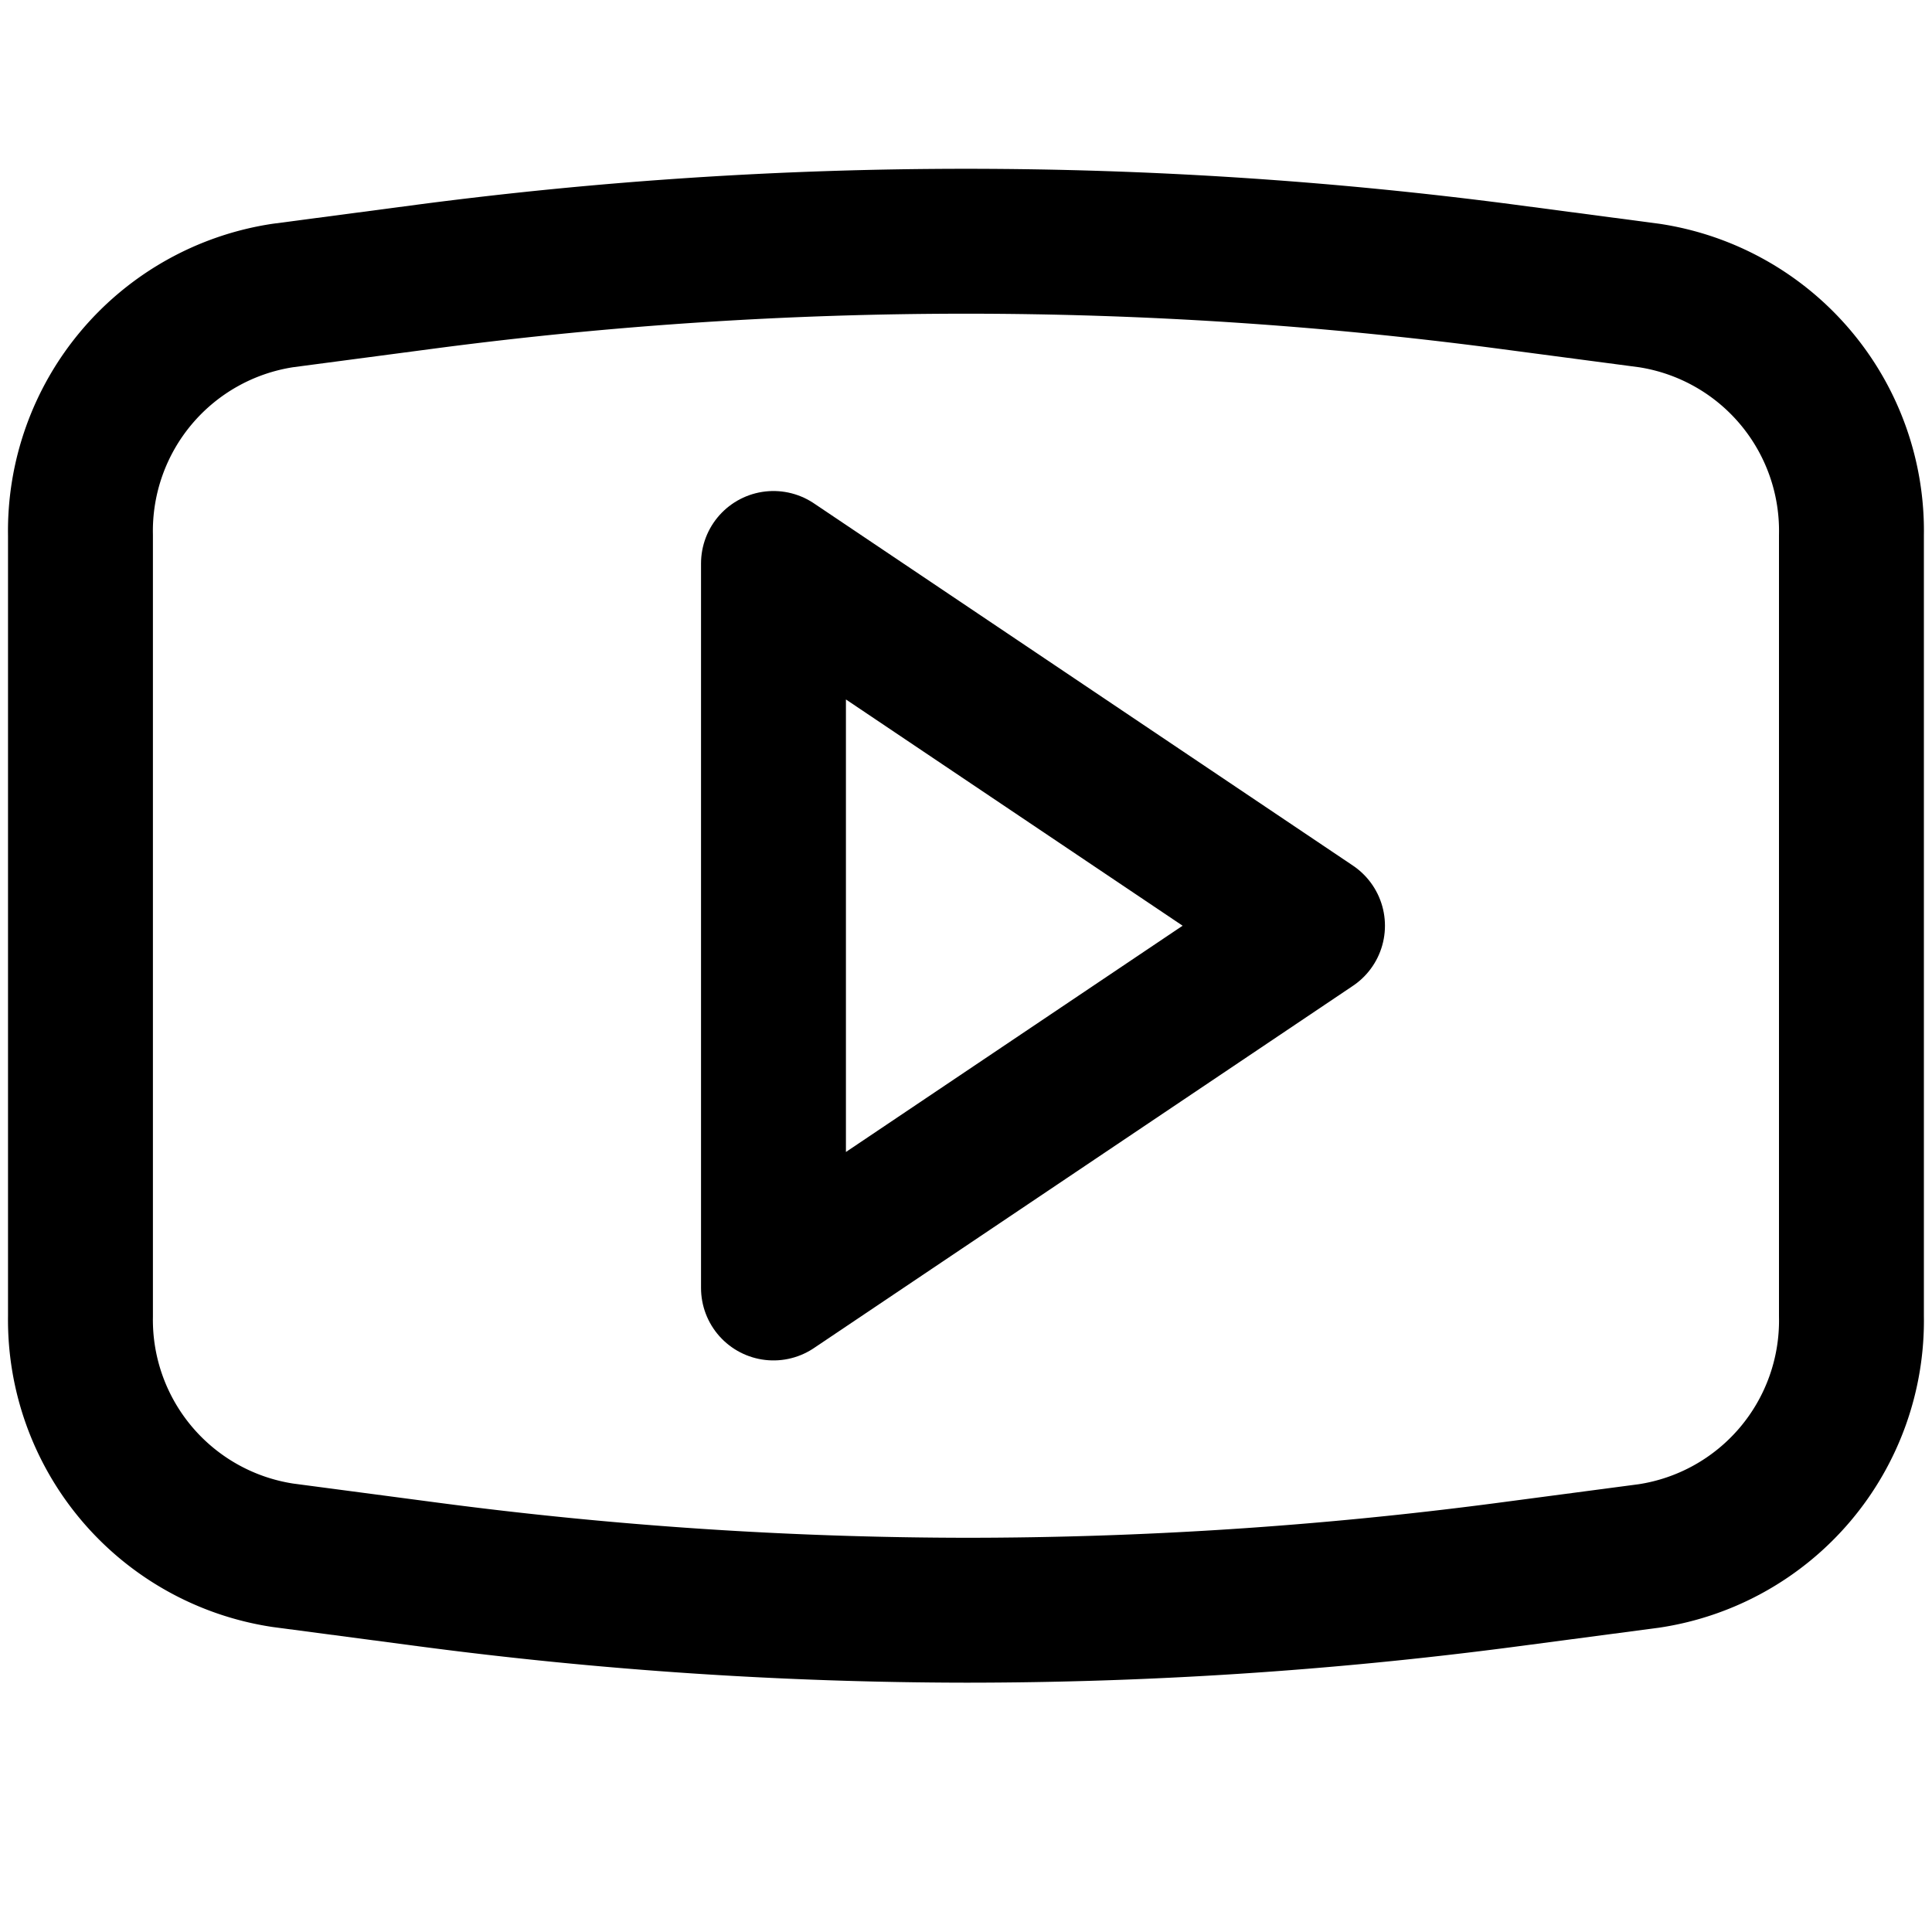
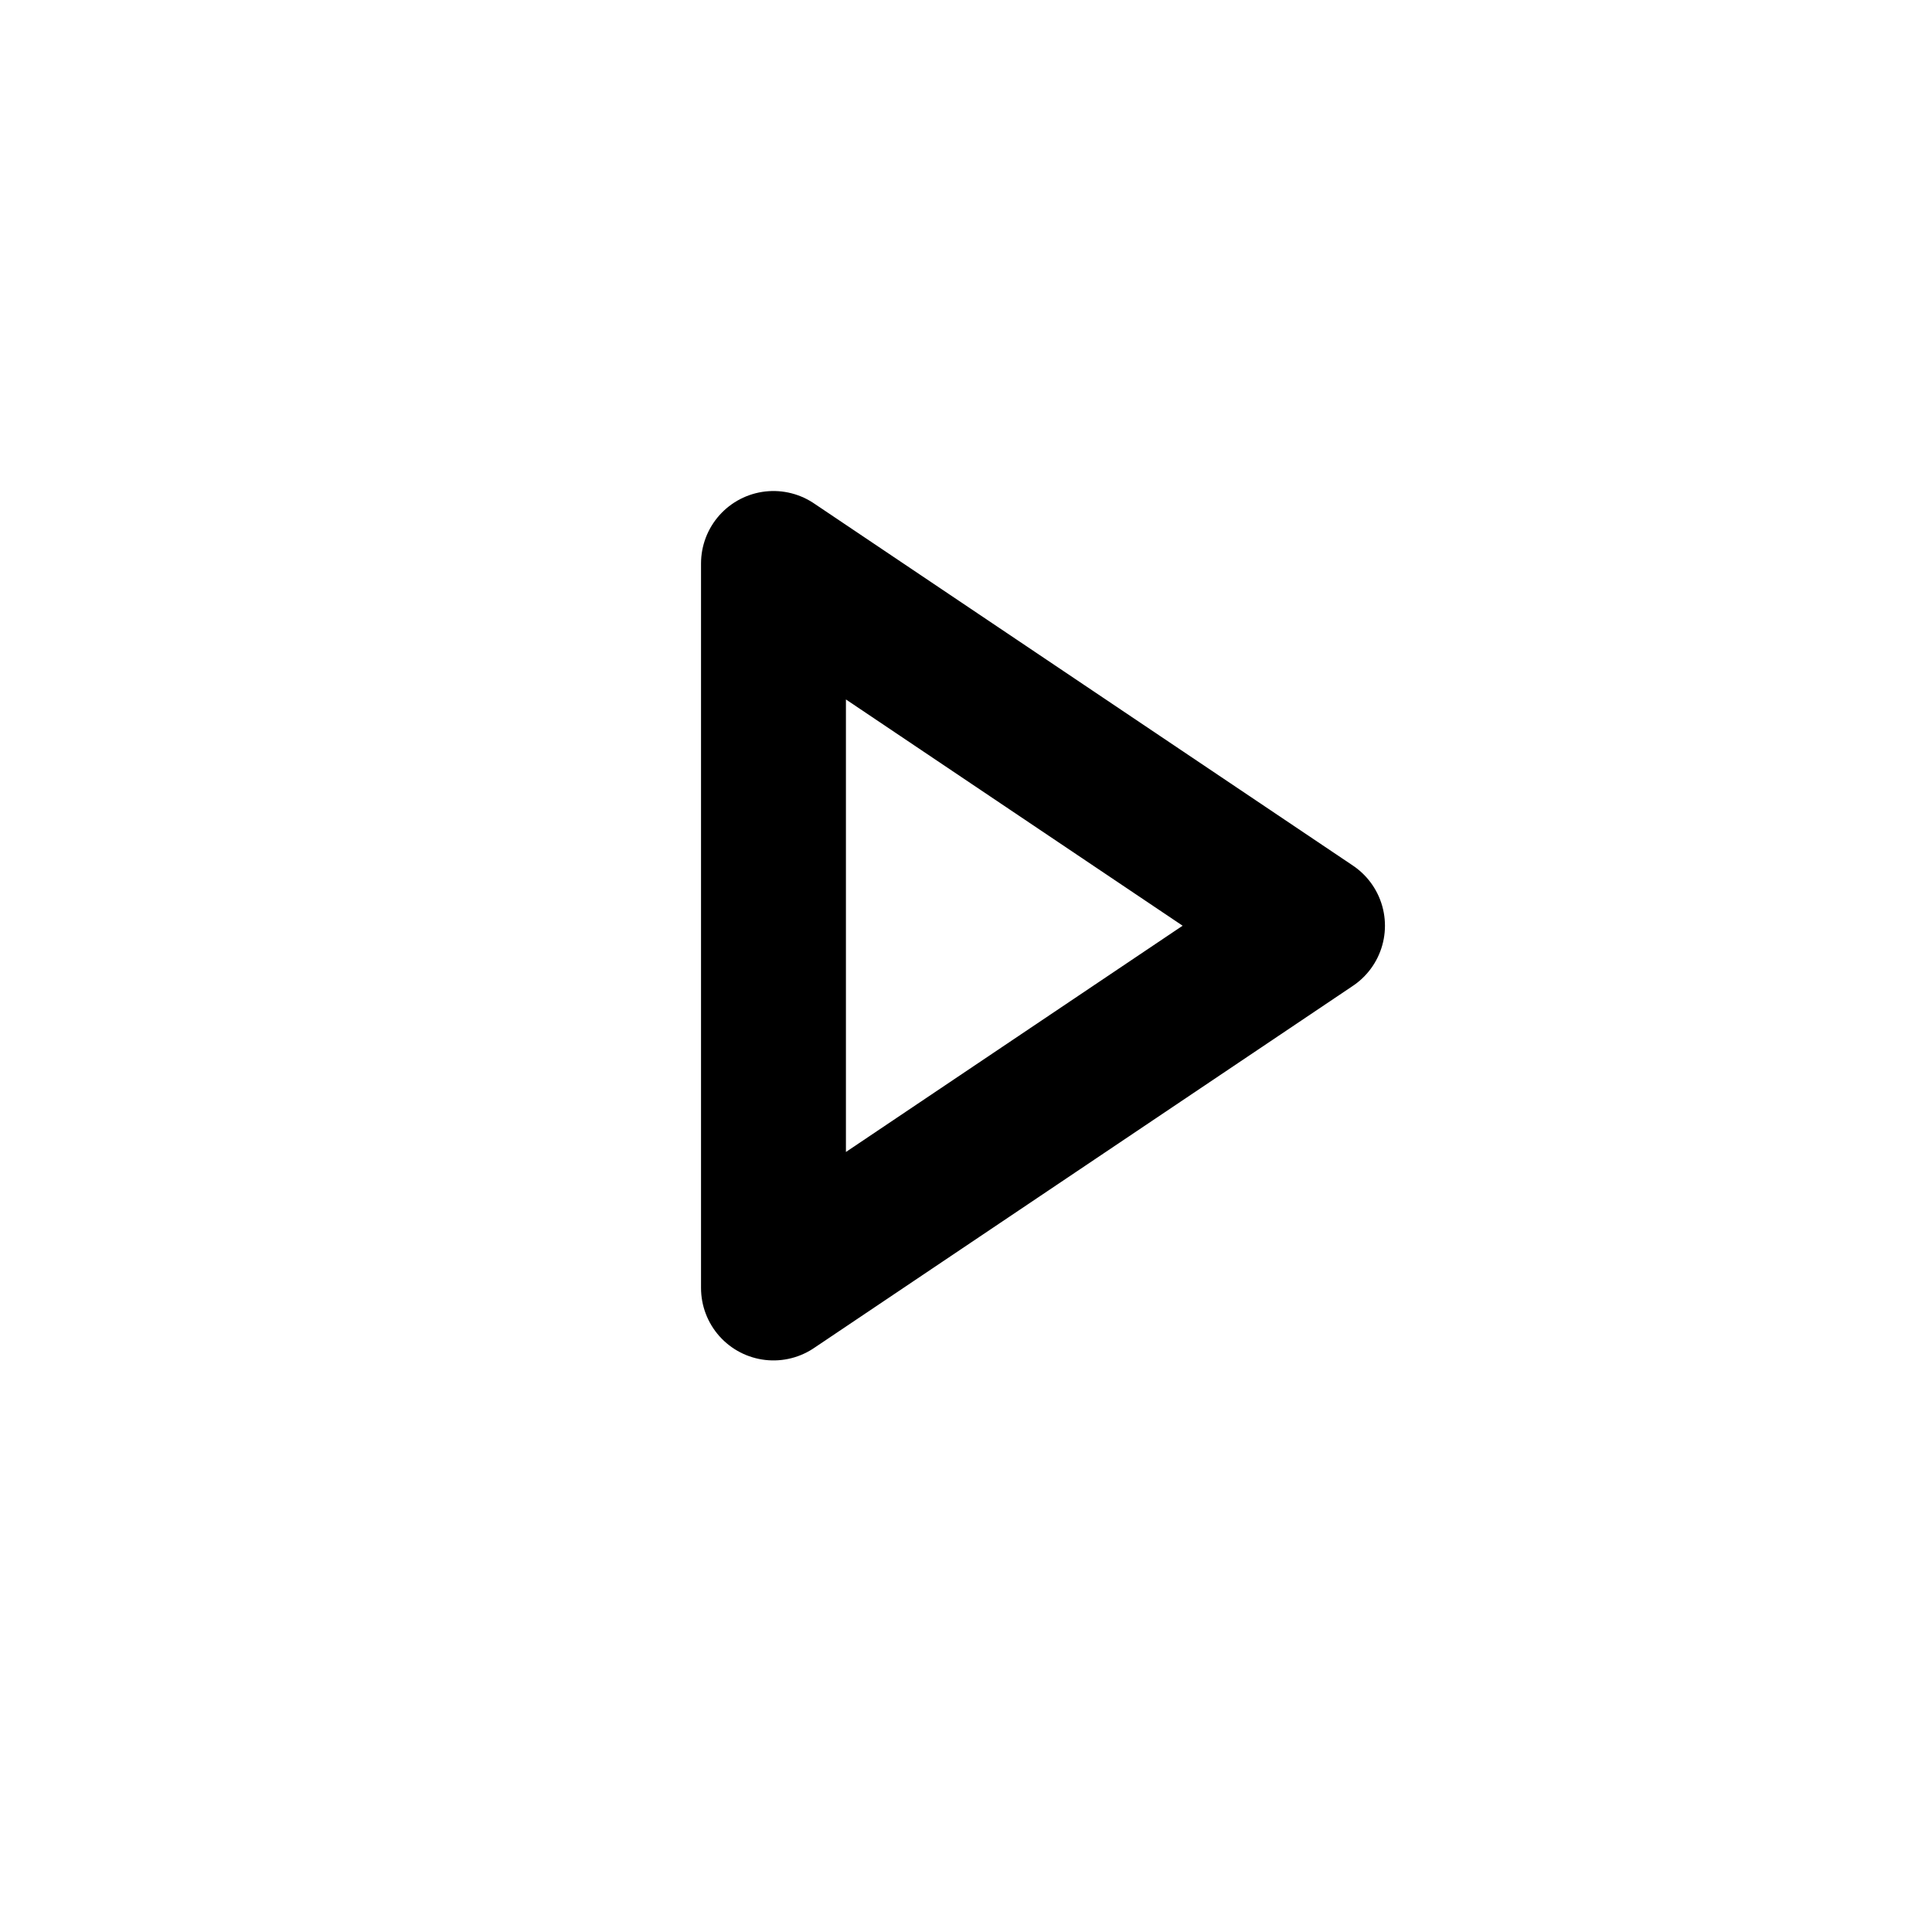
<svg xmlns="http://www.w3.org/2000/svg" id="youtube" width="20" height="20" viewBox="0 0 20 20">
  <g id="Group" transform="translate(0.833 2.5)">
    <path id="Stroke_95" data-name="Stroke 95" d="M0,0V7.5L5.58,3.75Z" transform="translate(7.174 3.333)" fill="none" stroke="#000" stroke-linecap="round" stroke-linejoin="round" stroke-miterlimit="10" stroke-width="1.5" />
-     <path id="Stroke_96" data-name="Stroke 96" d="M2.095.559l1.514-.2a42.891,42.891,0,0,1,11.116,0l1.514.2A2.464,2.464,0,0,1,18.333,3.04v8.086a2.464,2.464,0,0,1-2.095,2.481l-1.514.2a42.91,42.91,0,0,1-5.558.362A42.91,42.91,0,0,1,3.608,13.8l-1.514-.2A2.465,2.465,0,0,1,0,11.126V3.04A2.465,2.465,0,0,1,2.095.559Z" fill="none" stroke="#000" stroke-linecap="round" stroke-linejoin="round" stroke-miterlimit="10" stroke-width="1.5" />
  </g>
</svg>